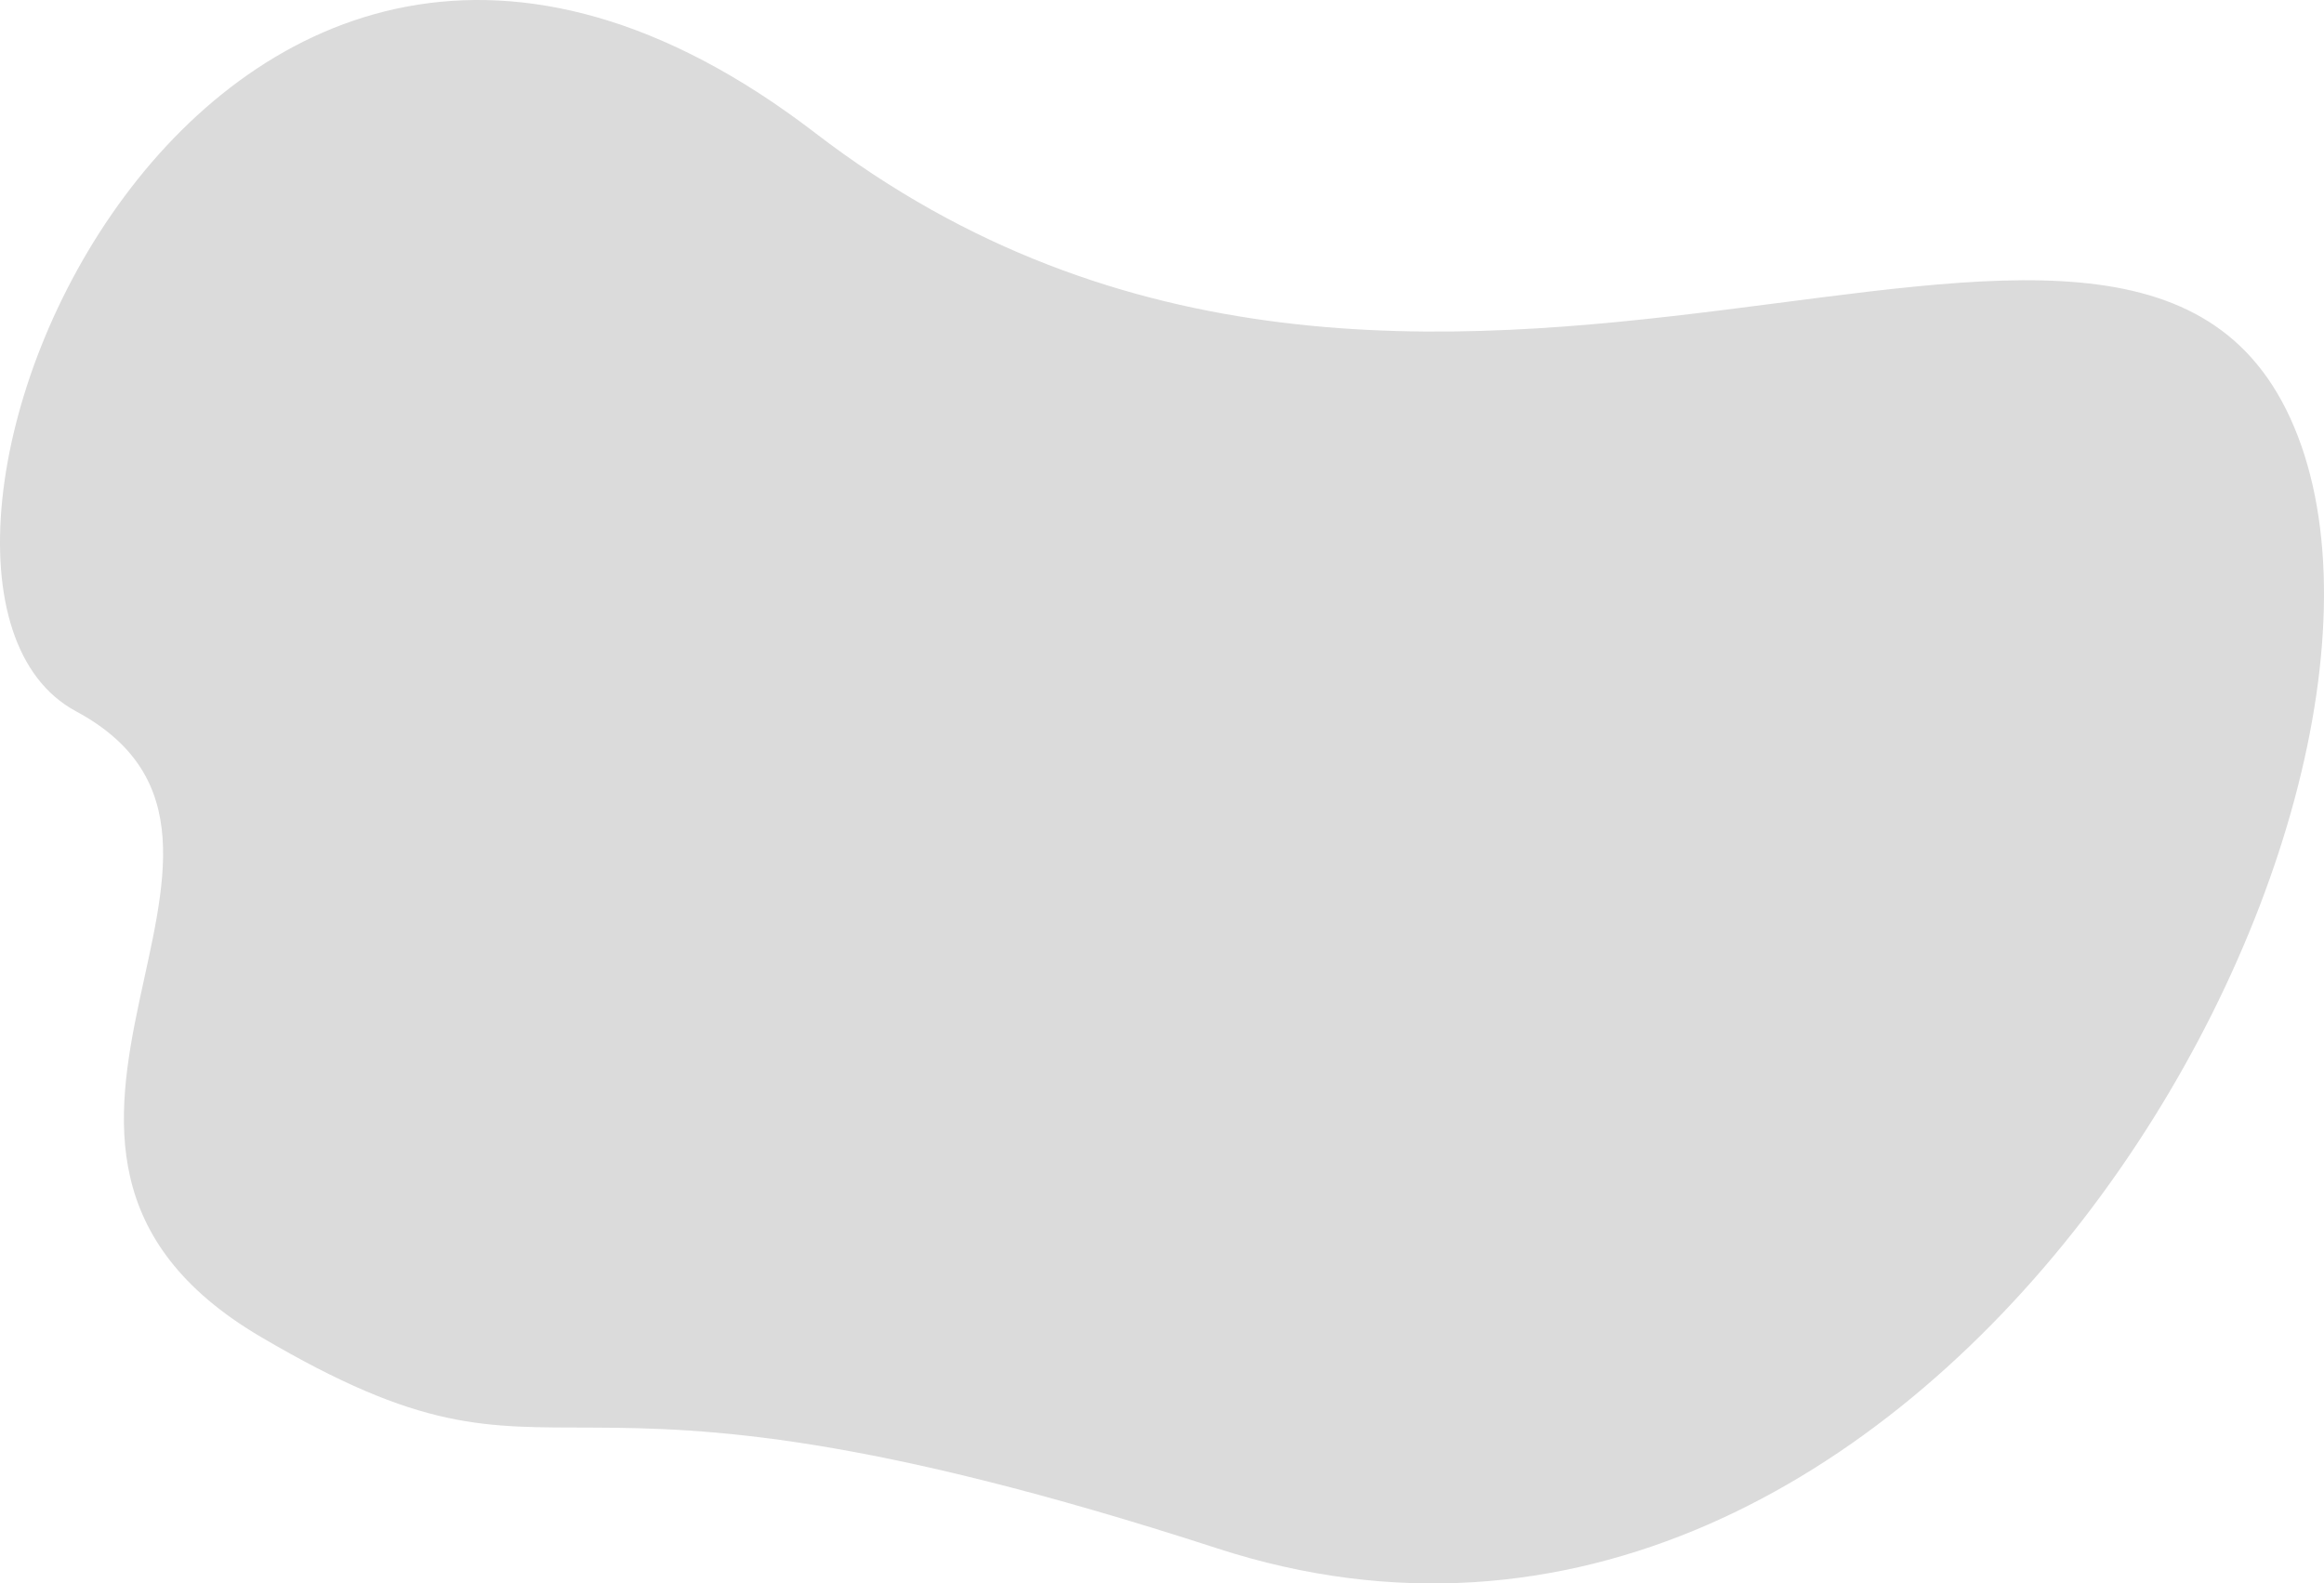
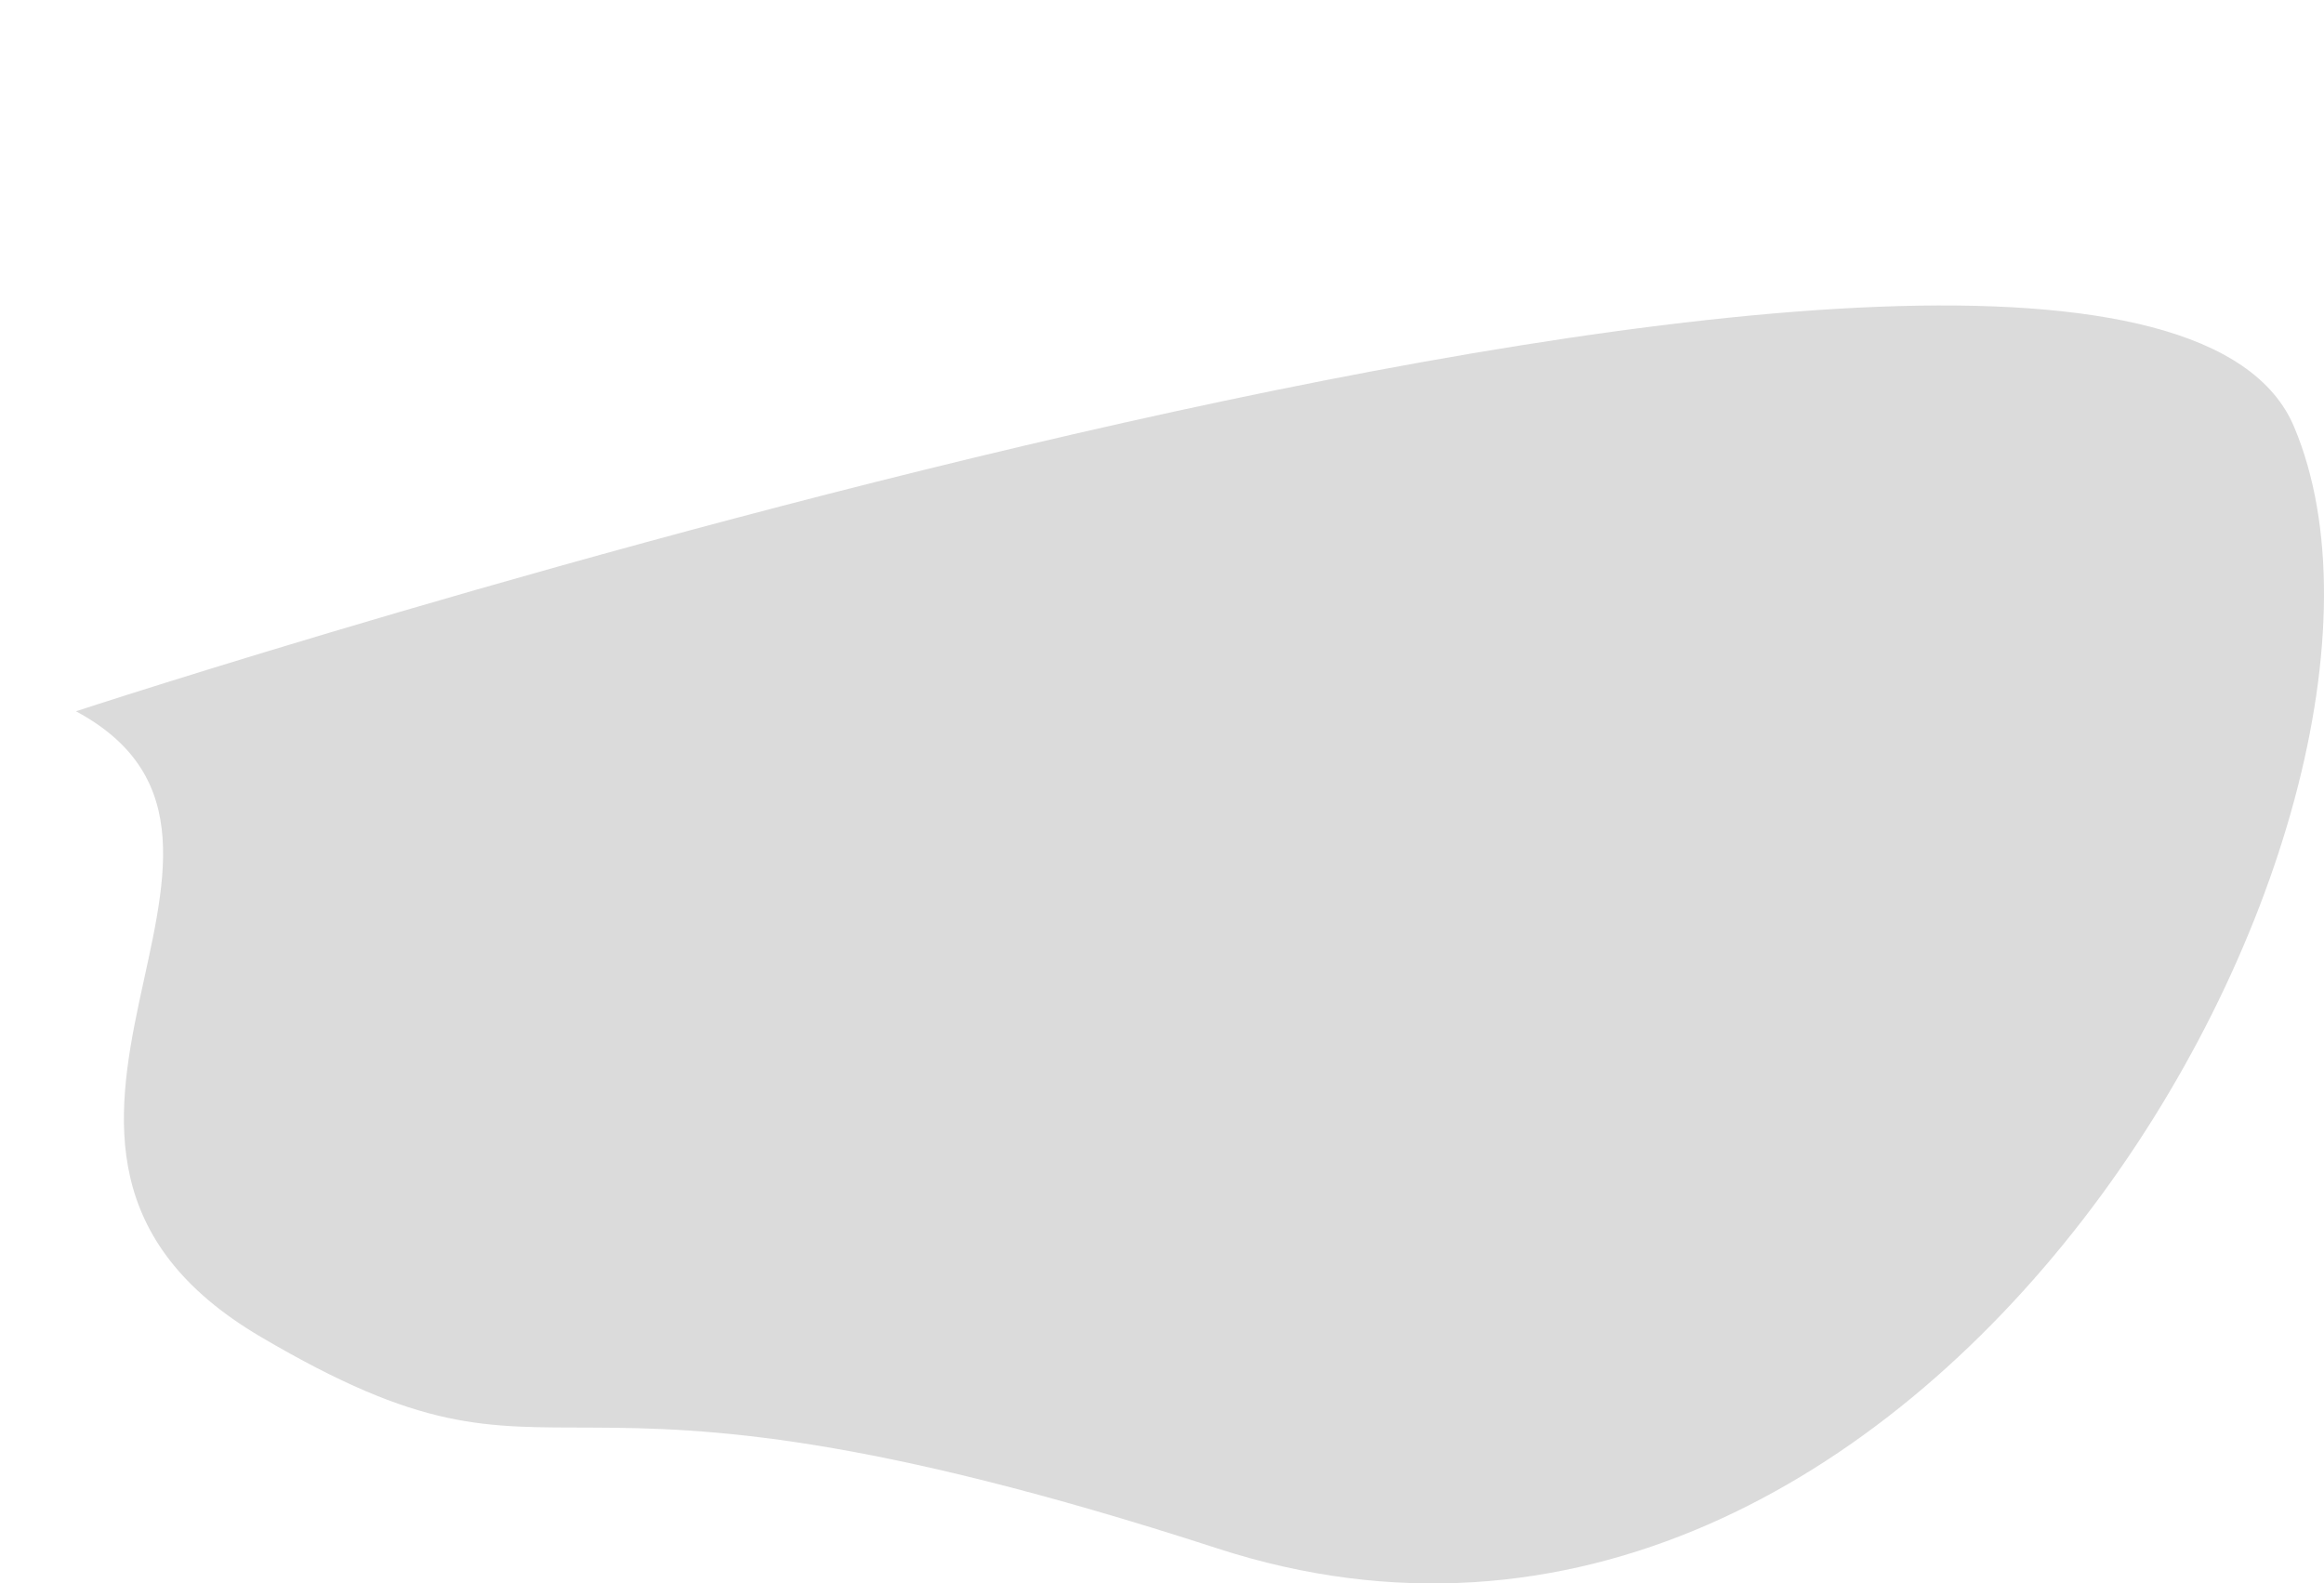
<svg xmlns="http://www.w3.org/2000/svg" width="718.45" height="489.539" viewBox="0 0 718.45 489.539">
-   <path id="Path_5" data-name="Path 5" d="M-166.908,2779.911c-75.517-40.577,39.224-324.161,228.581-178.762S468.113,2571.393,518.833,2692s-114.2,417.741-332.858,346.732-196.1-6.792-295.739-65.4S-91.391,2820.488-166.908,2779.911Z" transform="translate(190.386 -2560.011)" fill="#dbdbdb" />
+   <path id="Path_5" data-name="Path 5" d="M-166.908,2779.911S468.113,2571.393,518.833,2692s-114.2,417.741-332.858,346.732-196.1-6.792-295.739-65.4S-91.391,2820.488-166.908,2779.911Z" transform="translate(190.386 -2560.011)" fill="#dbdbdb" />
</svg>